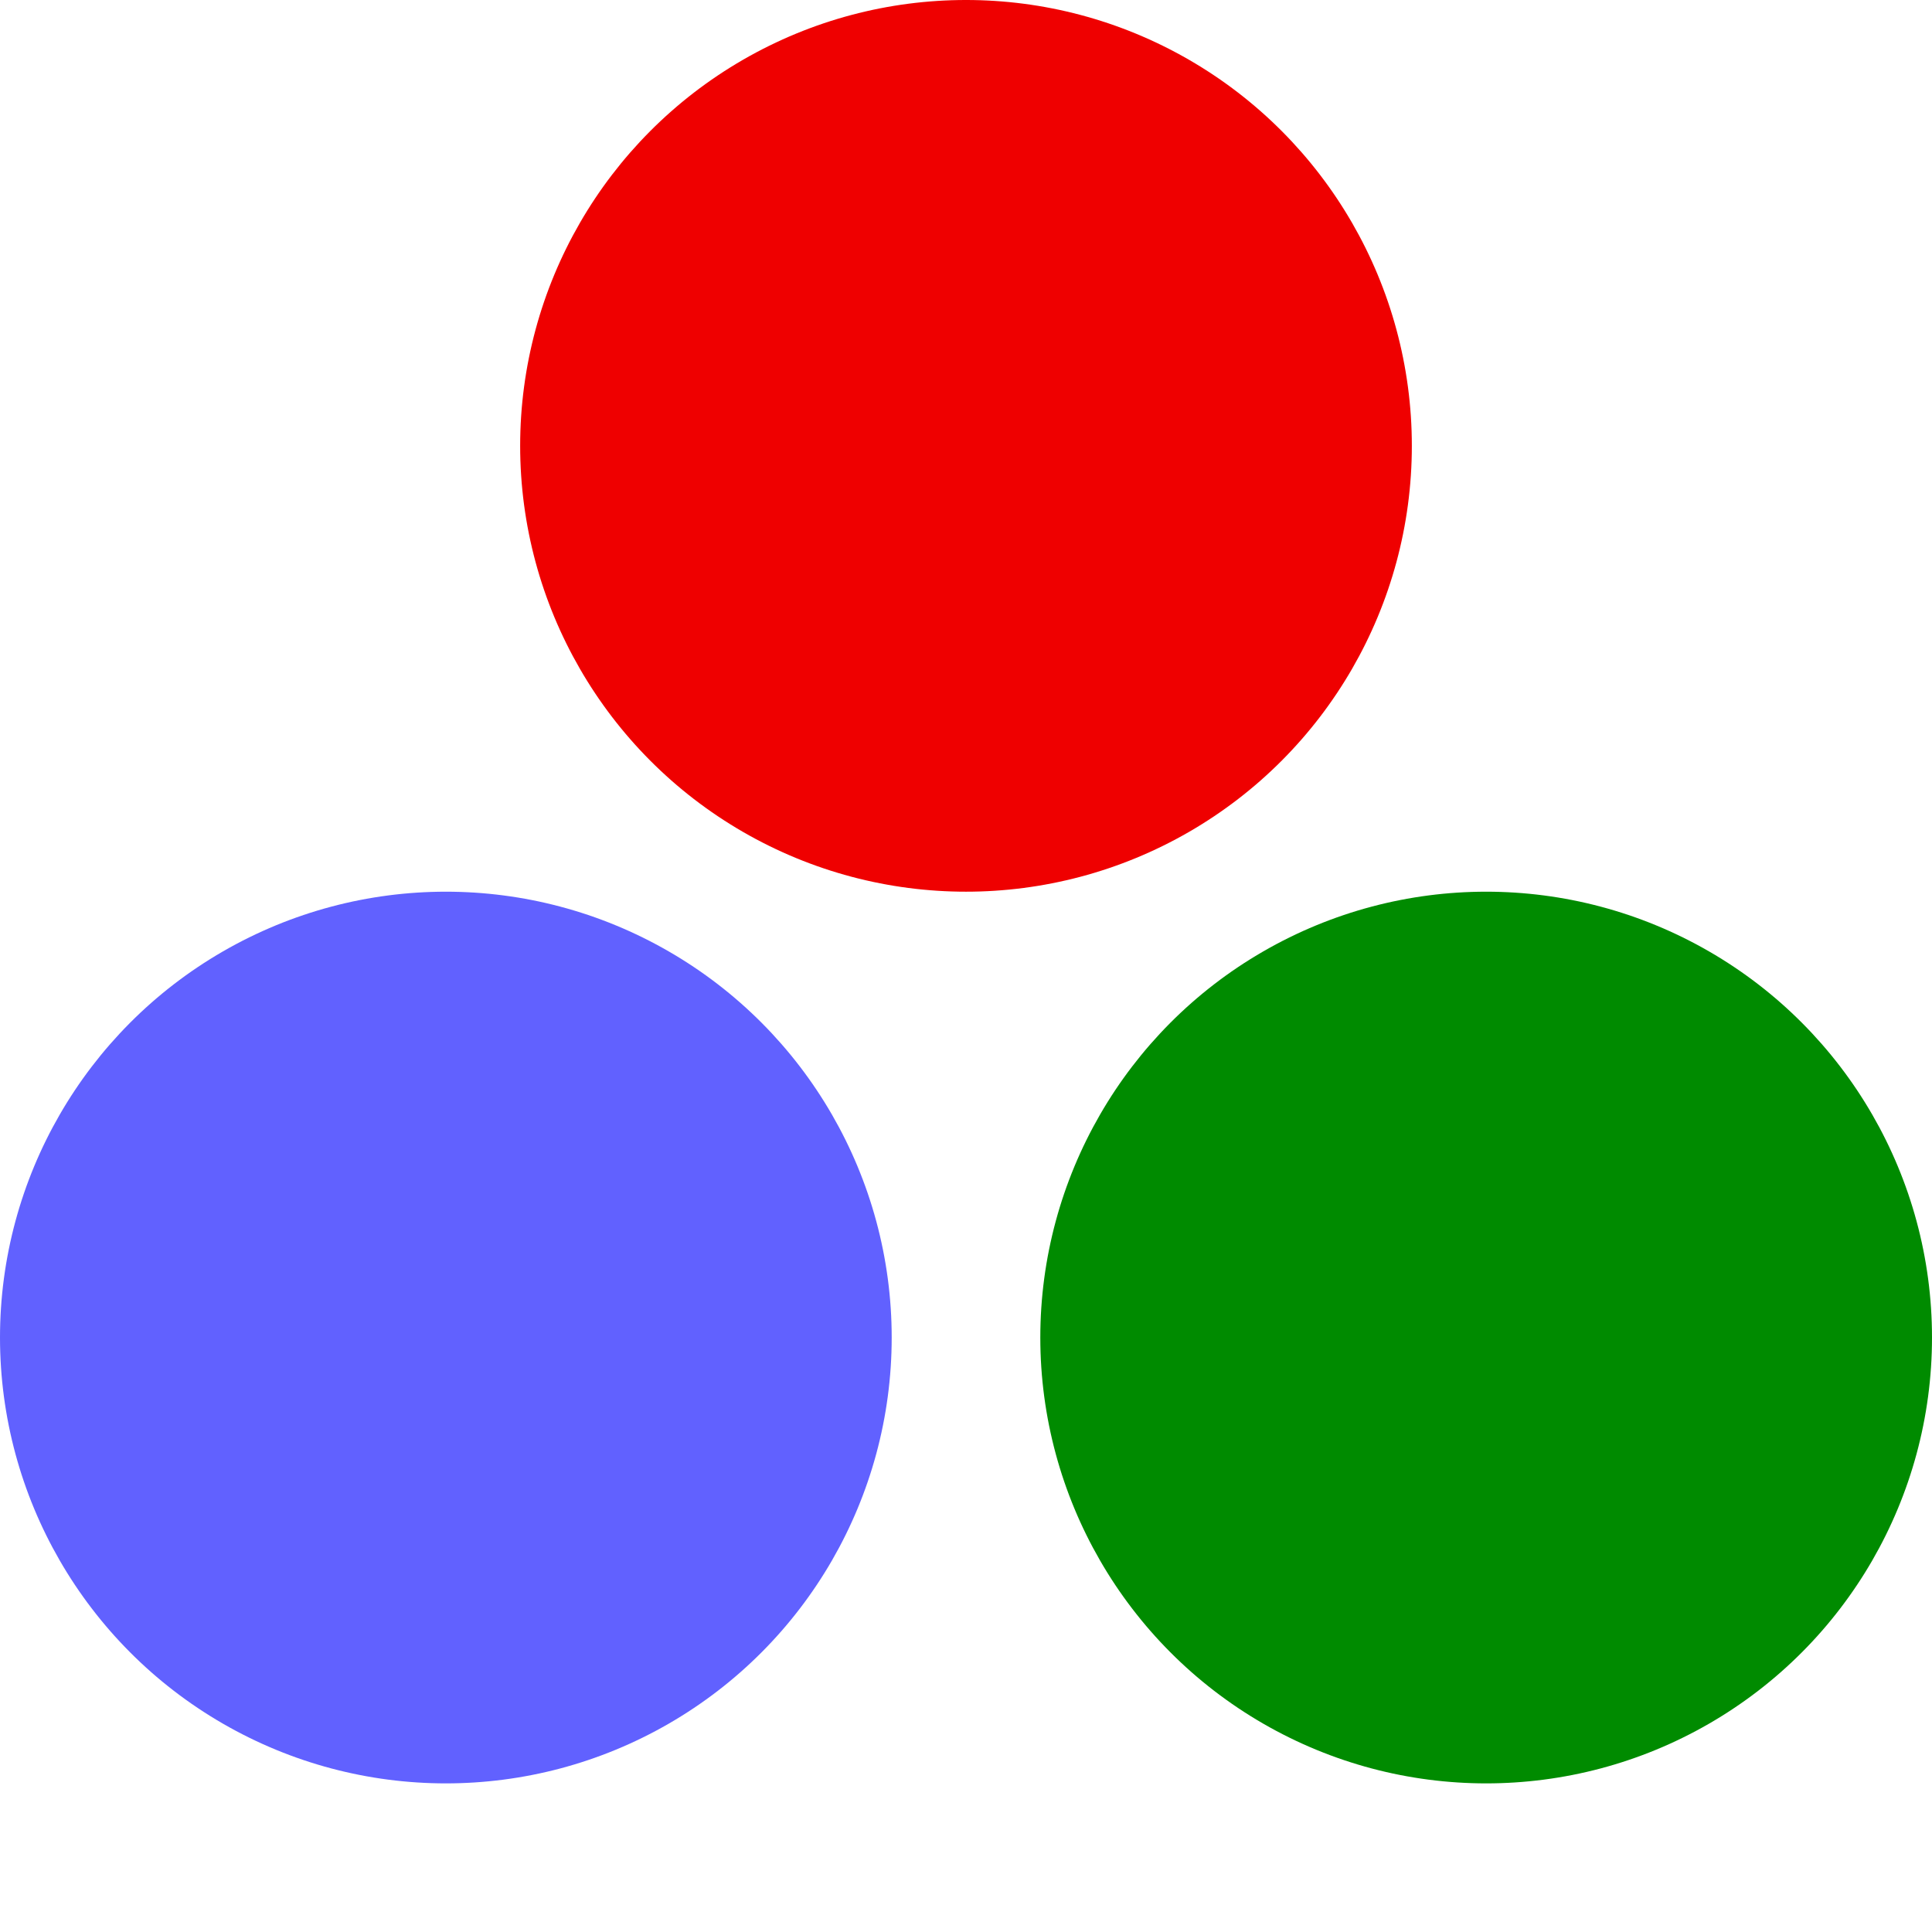
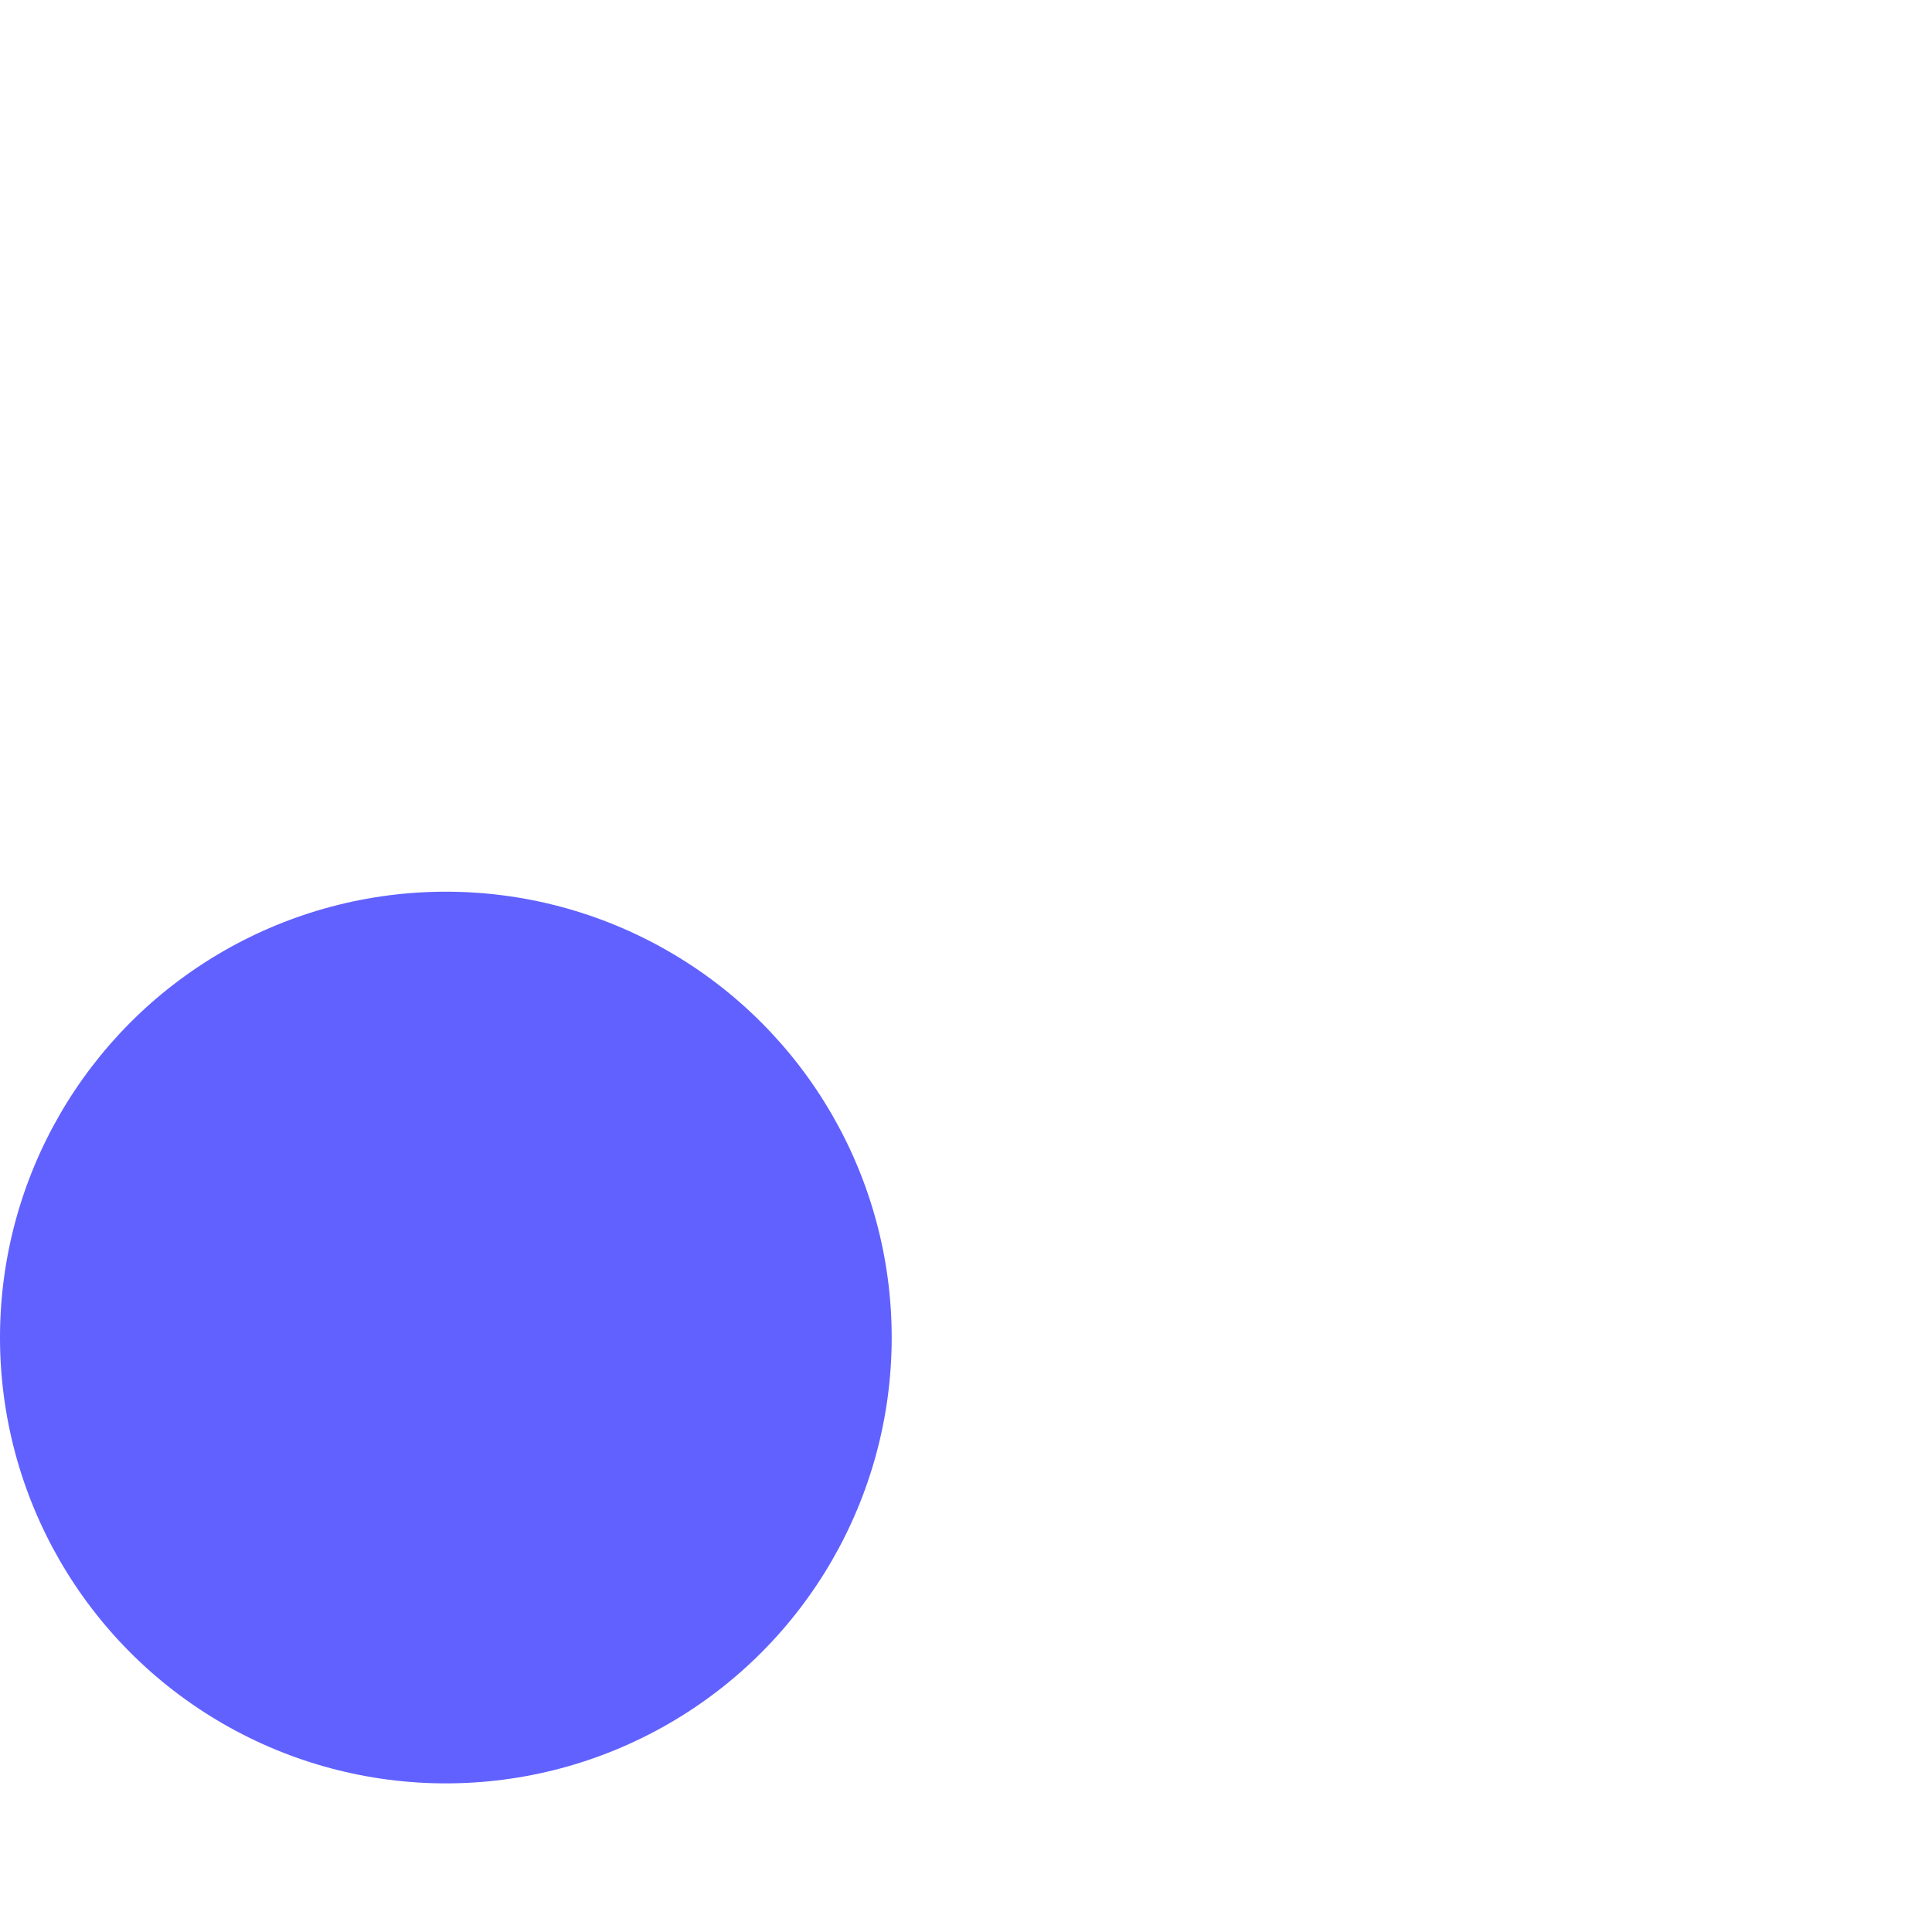
<svg xmlns="http://www.w3.org/2000/svg" width="130" height="130">
-   <circle style="fill: #ef0000" cx="65" cy="30" r="30" />
  <circle style="fill: #6161ff" cx="30" cy="90" r="30" />
-   <circle style="fill: #008b00" cx="100" cy="90" r="30" />
</svg>